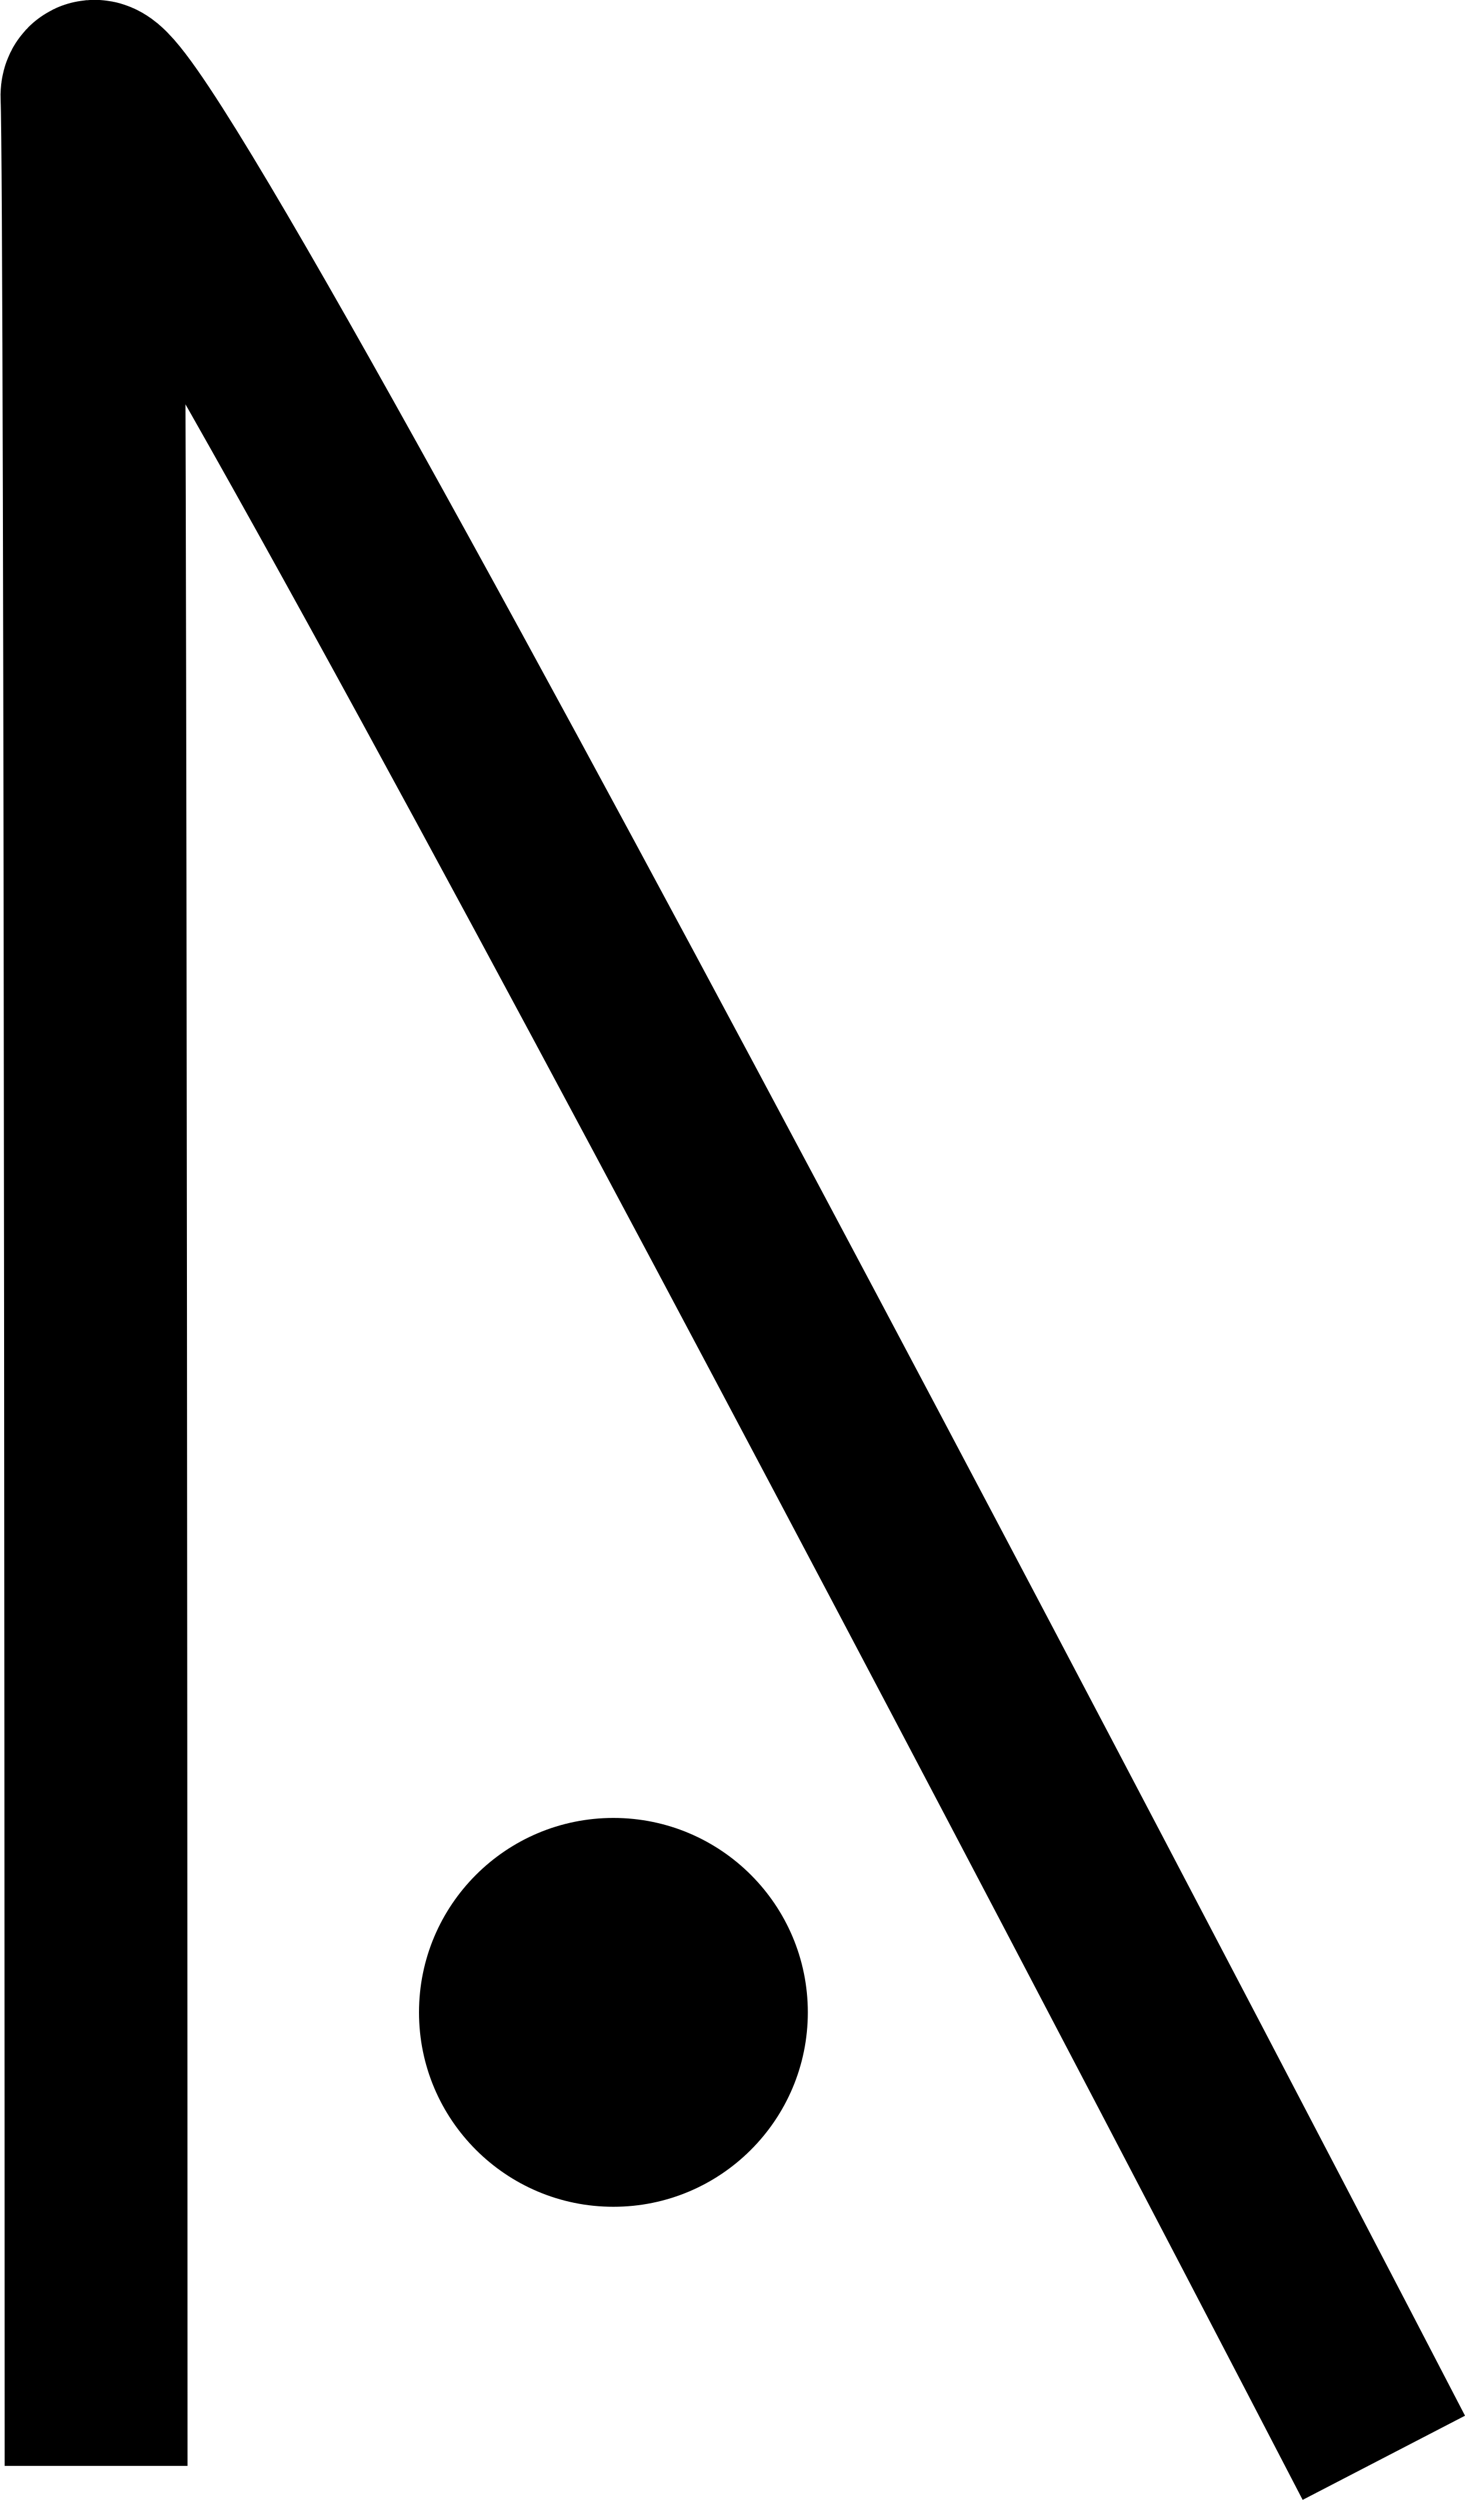
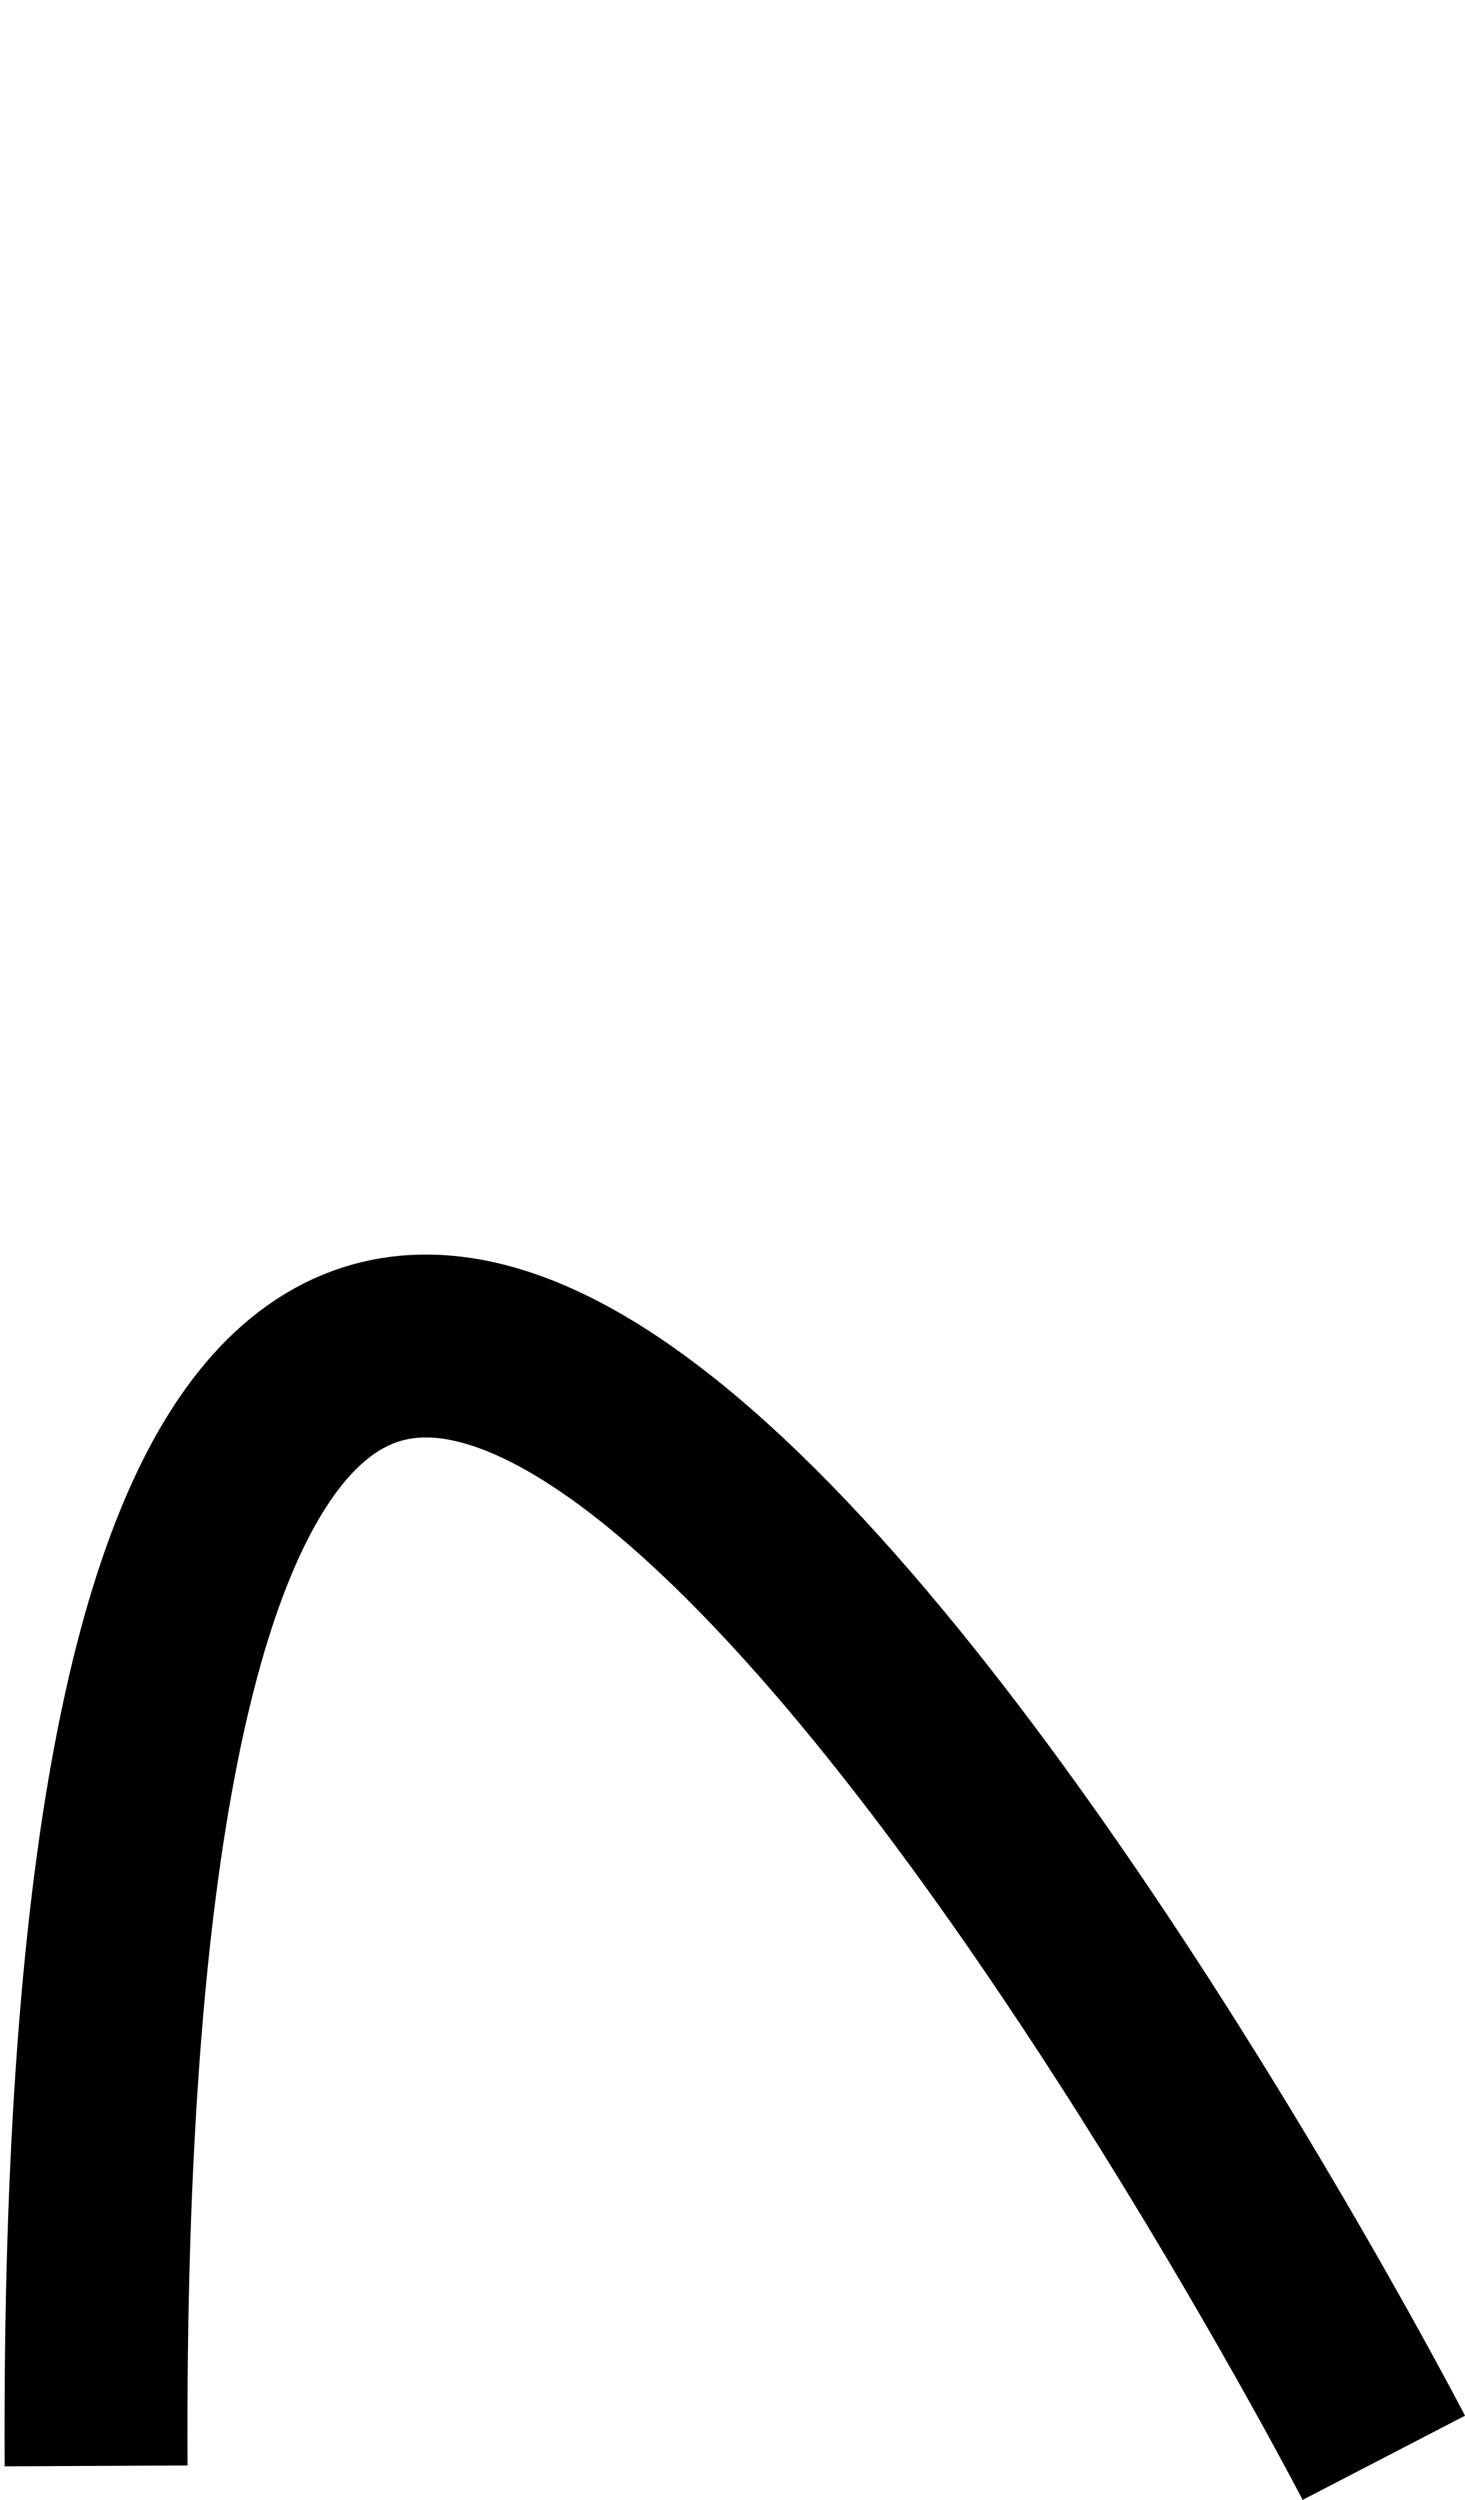
<svg xmlns="http://www.w3.org/2000/svg" xmlns:ns1="http://sodipodi.sourceforge.net/DTD/sodipodi-0.dtd" xmlns:ns2="http://www.inkscape.org/namespaces/inkscape" version="1.0" width="42.055pt" height="71.759pt" viewBox="0 0 42.055 71.759" preserveAspectRatio="xMidYMid meet" id="svg10" ns1:docname="Rune_014.svg" ns2:version="0.92.1 r15371">
  <defs id="defs14" />
  <ns1:namedview pagecolor="#ffffff" bordercolor="#666666" borderopacity="1" objecttolerance="10" gridtolerance="10" guidetolerance="10" ns2:pageopacity="0" ns2:pageshadow="2" ns2:window-width="1920" ns2:window-height="1019" id="namedview12" showgrid="true" ns2:snap-global="false" fit-margin-top="0" fit-margin-left="0" fit-margin-right="0" fit-margin-bottom="0" ns2:zoom="6.4314994" ns2:cx="0.38673382" ns2:cy="42.706055" ns2:window-x="-4" ns2:window-y="-4" ns2:window-maximized="1" ns2:current-layer="svg10">
    <ns2:grid type="xygrid" id="grid4491" originx="-0.081" originy="0.895" />
  </ns1:namedview>
-   <path ns1:nodetypes="csc" ns2:connector-curvature="0" id="path4535" d="m 2.758,70.784 c 0,0 -0.003,-65.819 -0.117,-67.986 C 2.42,-1.41 39.725,70.551 39.725,70.551" style="fill:none;fill-rule:evenodd;stroke:#000000;stroke-width:5.25;stroke-linecap:butt;stroke-linejoin:miter;stroke-miterlimit:4;stroke-dasharray:none;stroke-opacity:1" />
-   <circle id="path4603" style="fill:#000000;stroke:none;stroke-width:1" cx="17.609" cy="57.765" r="5.581" />
+   <path ns1:nodetypes="csc" ns2:connector-curvature="0" id="path4535" d="m 2.758,70.784 C 2.42,-1.41 39.725,70.551 39.725,70.551" style="fill:none;fill-rule:evenodd;stroke:#000000;stroke-width:5.25;stroke-linecap:butt;stroke-linejoin:miter;stroke-miterlimit:4;stroke-dasharray:none;stroke-opacity:1" />
</svg>